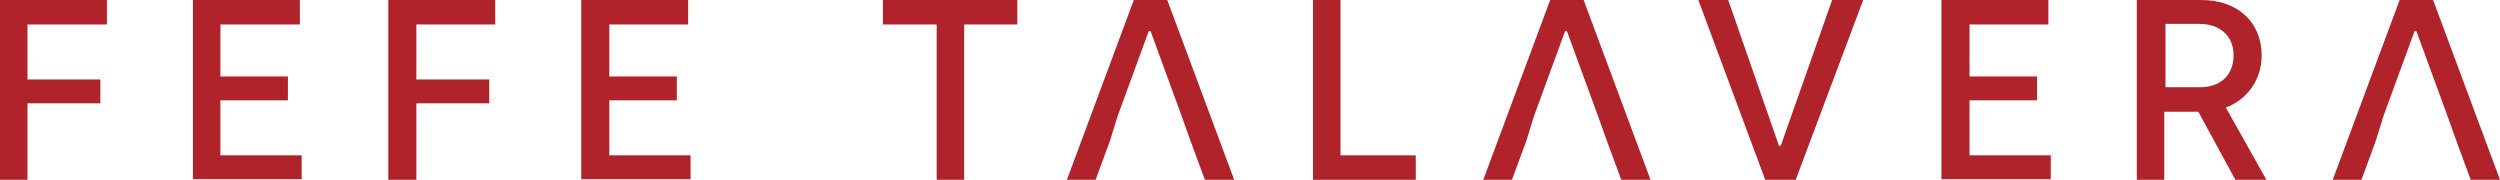
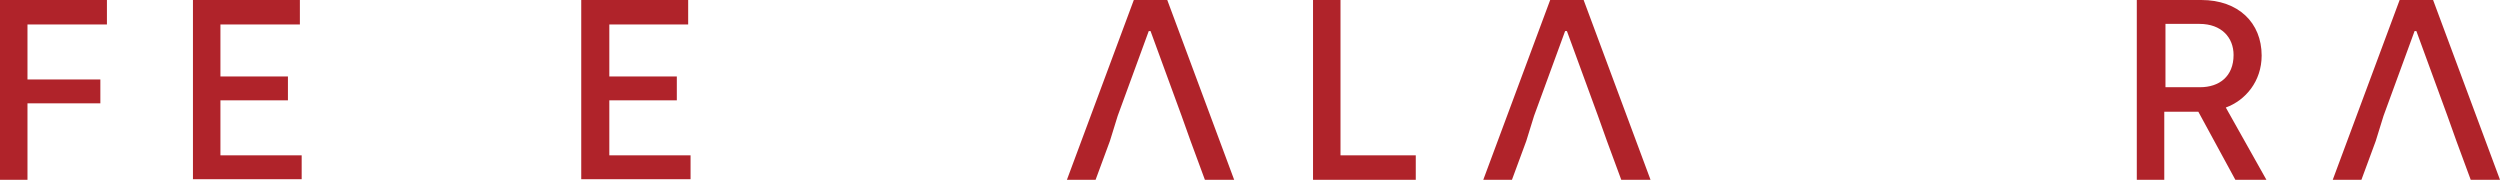
<svg xmlns="http://www.w3.org/2000/svg" enable-background="new 0 0 418.5 30.1" viewBox="0 0 418.5 30.1">
  <g fill="#b0232a">
    <path d="m0 0h17.9v4.1h-13.3v9.2h12.2v4h-12.2v12.8h-4.6z" />
    <path d="m32.3 0h17.9v4.1h-13.3v8.7h11.3v4h-11.3v9.2h13.6v4h-18.2z" />
-     <path d="m65 0h17.9v4.1h-13.2v9.2h12.2v4h-12.2v12.8h-4.7z" />
    <path d="m97.3 0h17.9v4.1h-13.2v8.7h11.3v4h-11.3v9.2h13.6v4h-18.3z" />
-     <path d="m156.7 4.1h-8.9v-4.1h22.5v4.1h-8.9v26h-4.6v-26z" />
    <path d="m185.8 23.6-2.4 6.5h-4.8l11.2-30.1h5.6l11.2 30.1h-4.9l-2.4-6.5-1.5-4.2-5.2-14.2h-.3l-5.2 14.2z" />
    <path d="m219.8 0h4.6v26h12.6v4.1h-17.2z" />
    <path d="m255.5 23.6-2.4 6.5h-4.8l11.2-30.1h5.6l11.2 30.1h-4.9l-2.4-6.5-1.5-4.2-5.2-14.2h-.3l-5.2 14.2z" />
-     <path d="m284.3 0h5l8.5 24.4h.3l8.6-24.4h5.2l-11.3 30.1h-5.1z" />
-     <path d="m325 0h17.9v4.1h-13.2v8.7h11.3v4h-11.3v9.2h13.6v4h-18.3z" />
    <path d="m357.7 0h10.8c6.2 0 10.1 3.8 10.1 9.3 0 4.3-2.7 7.5-6 8.7l6.8 12.1h-5.2l-6.2-11.4h-5.7v11.4h-4.6zm10.6 14.6c3.2 0 5.6-1.8 5.6-5.4 0-2.9-2-5.2-5.7-5.2h-5.7v10.6z" />
    <path d="m397.7 23.6-2.4 6.5h-4.8l11.2-30.1h5.6l11.2 30.1h-4.9l-2.4-6.5-1.5-4.2-5.2-14.2h-.3l-5.2 14.2z" />
  </g>
</svg>